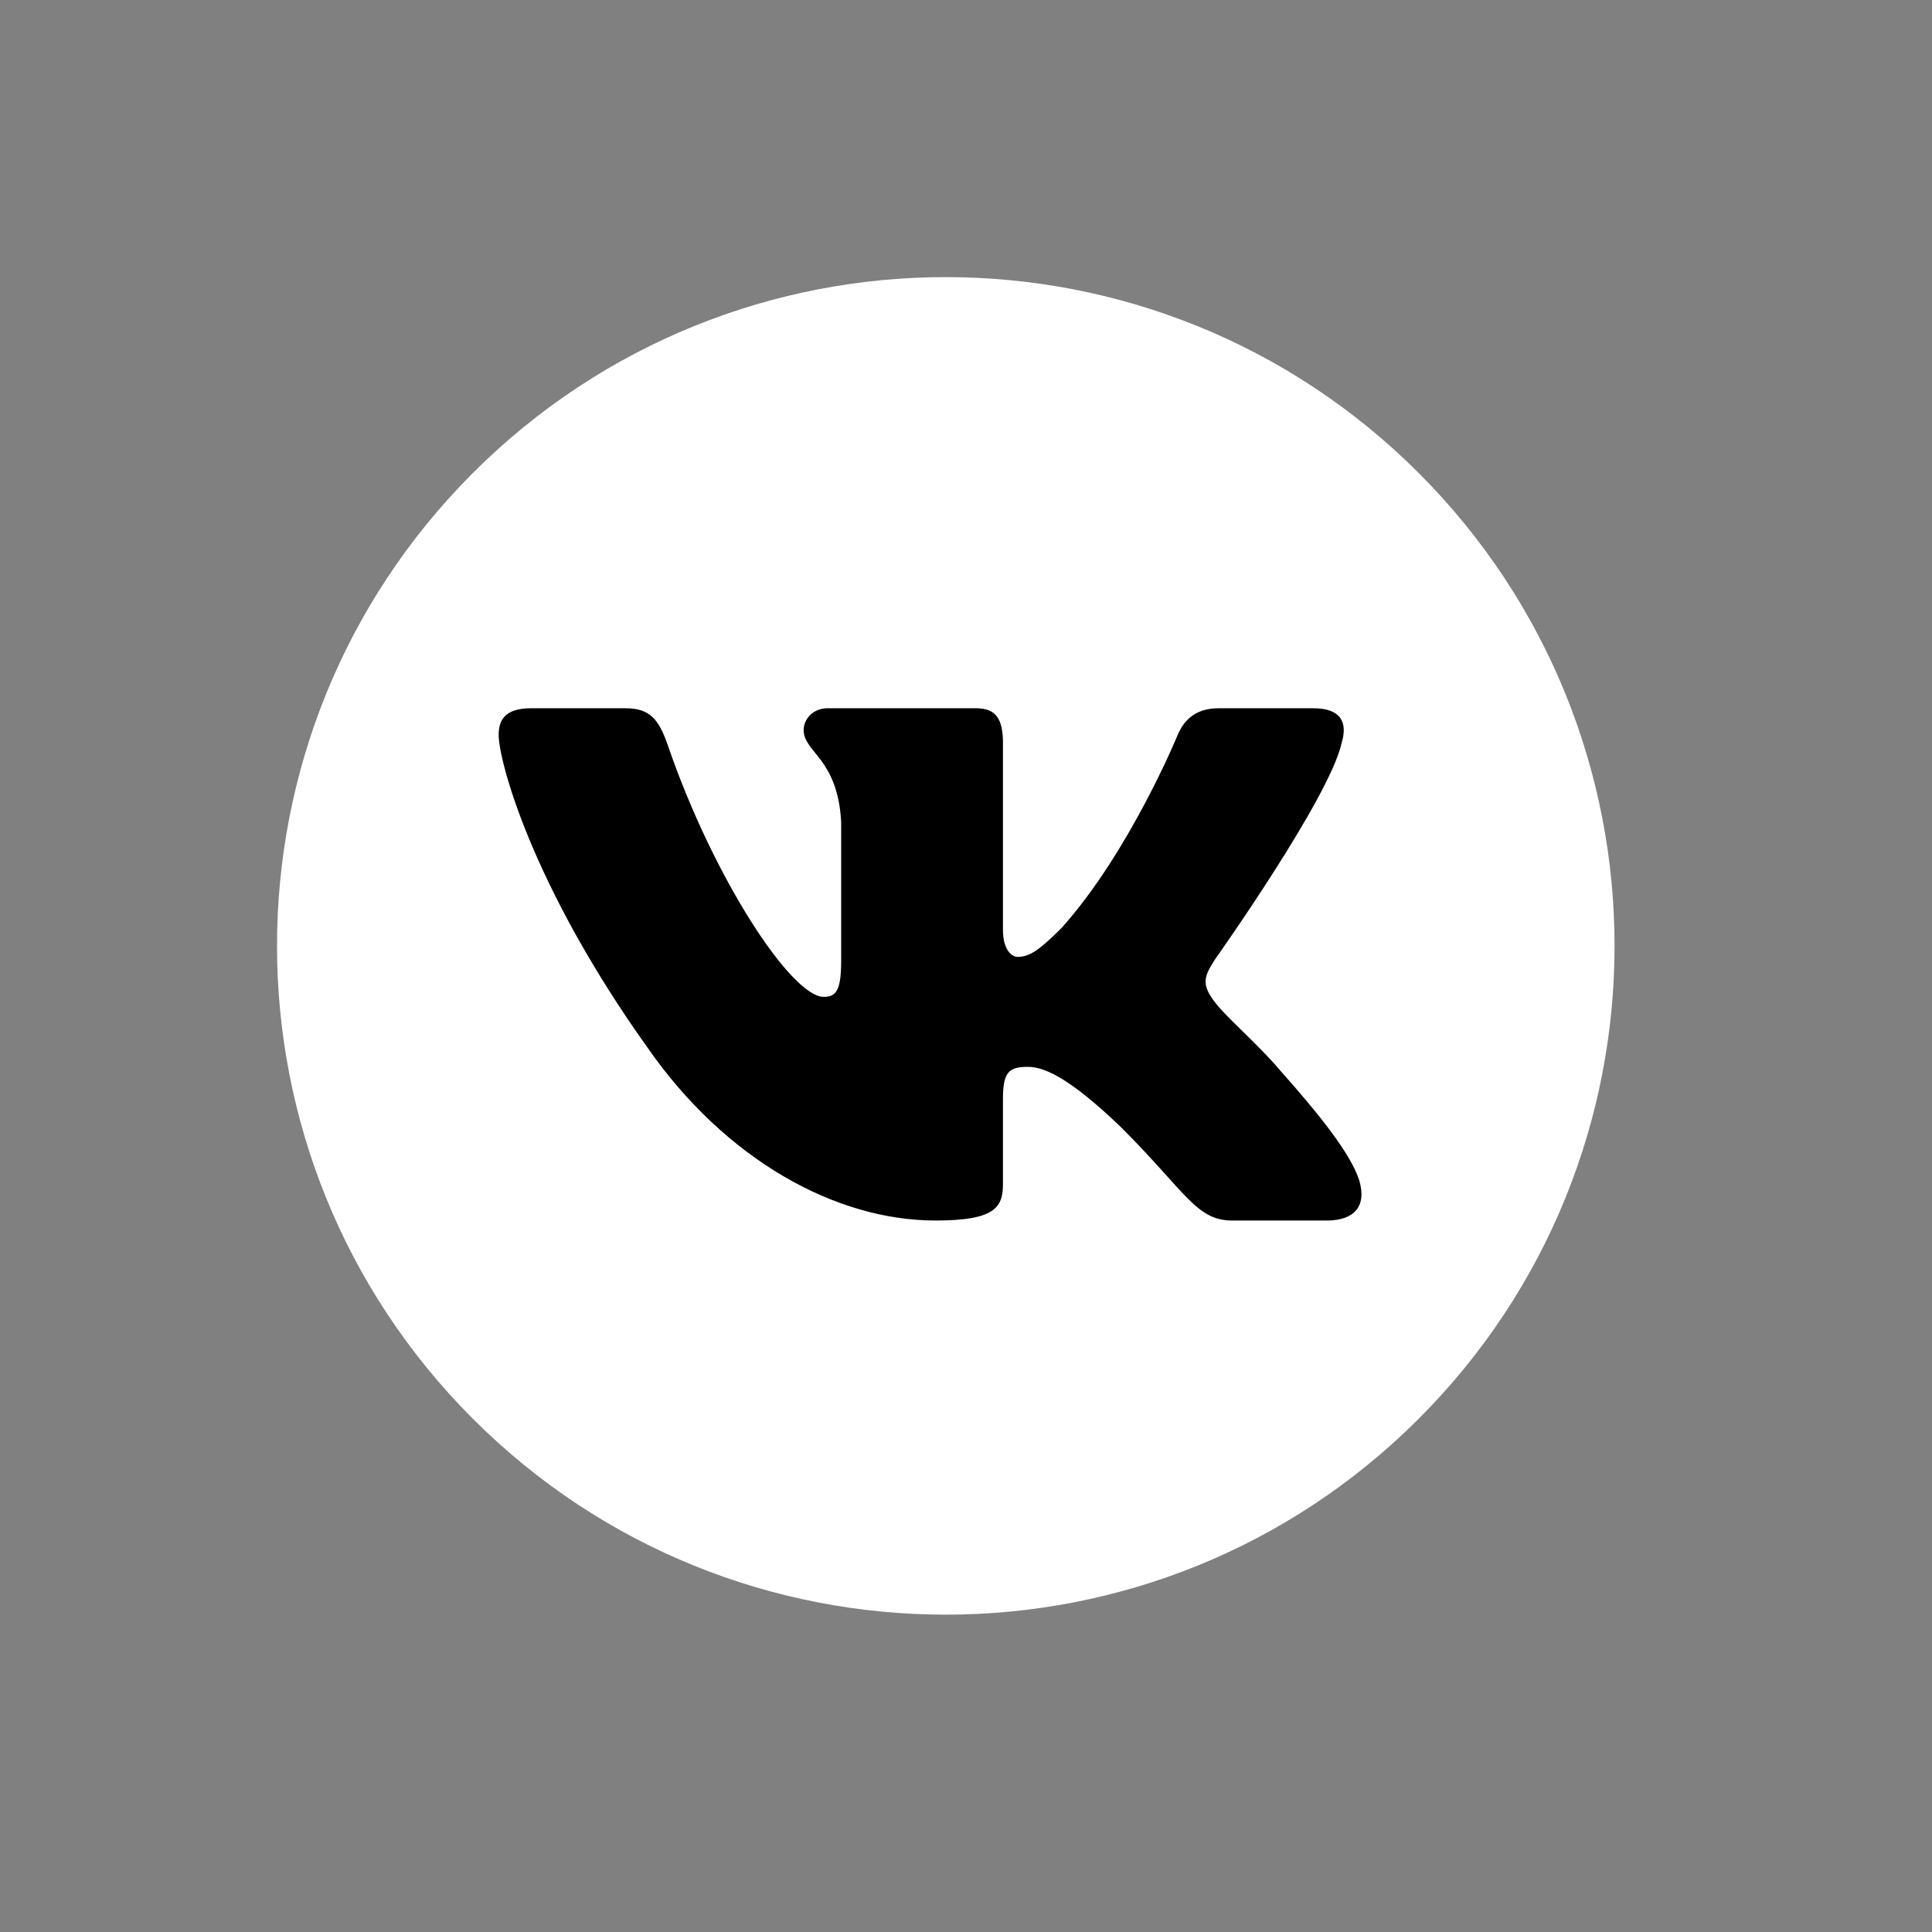
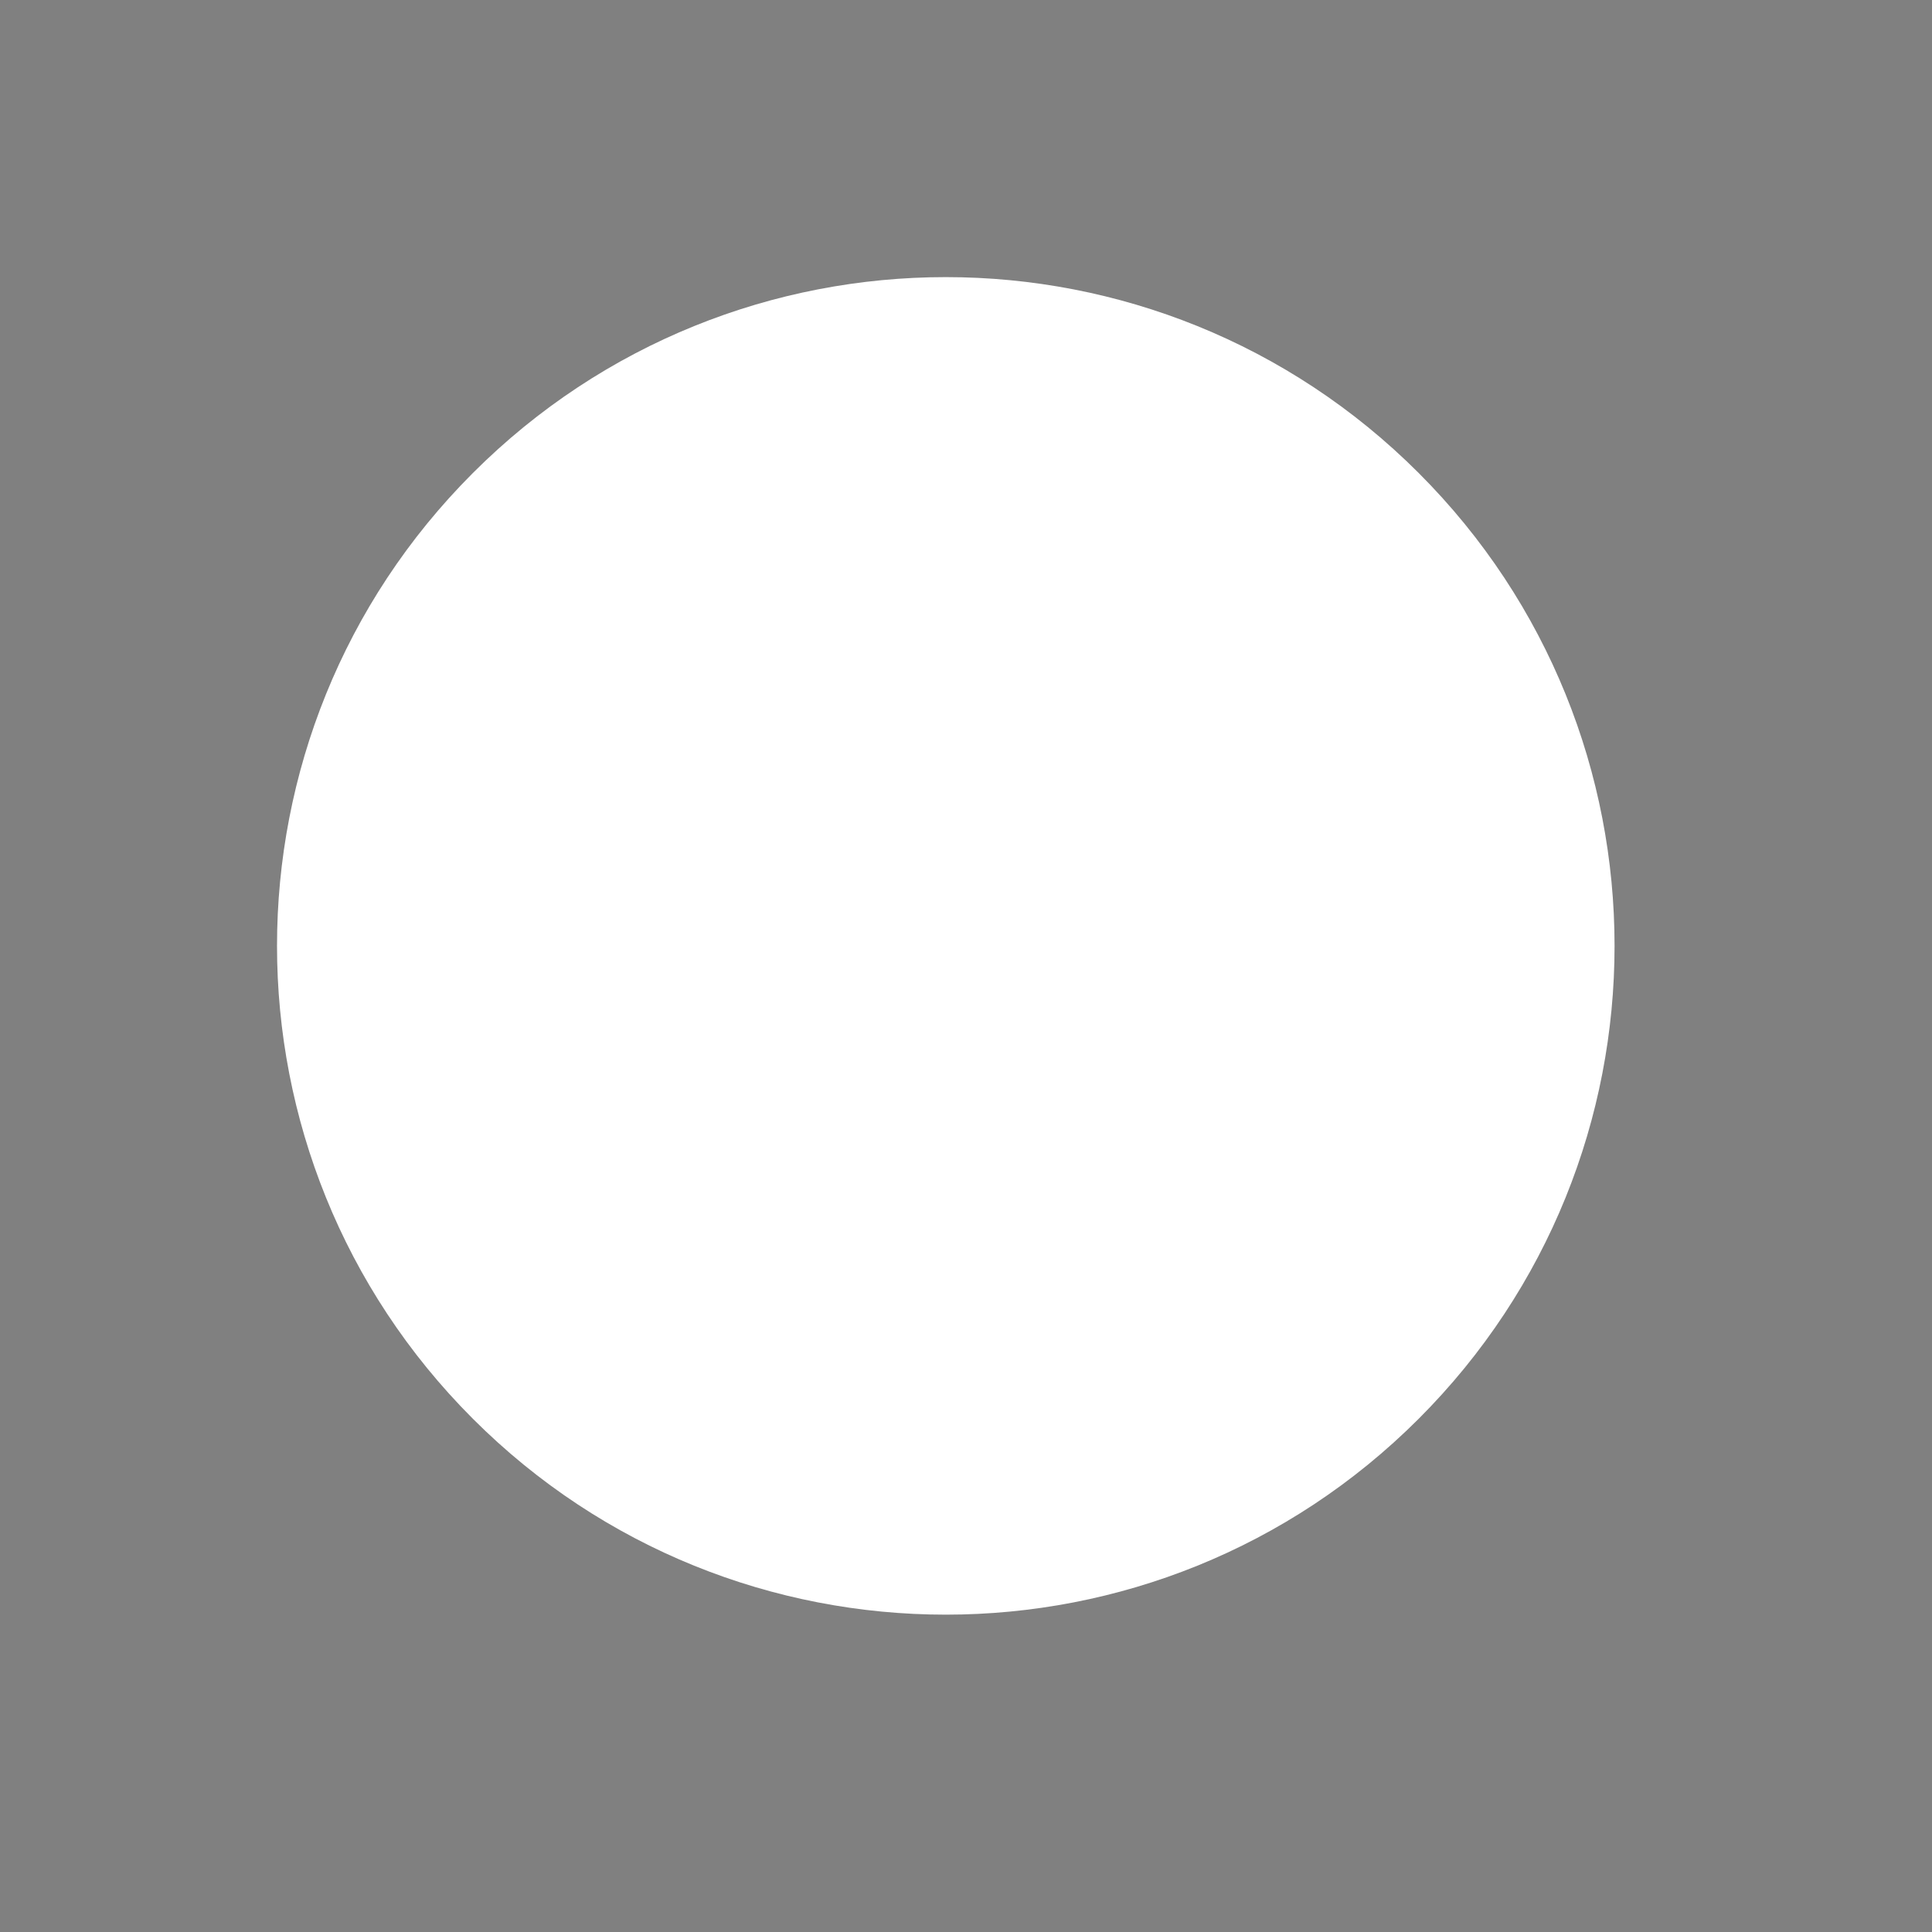
<svg xmlns="http://www.w3.org/2000/svg" width="39" height="39" viewBox="0 0 39 39" fill="none">
  <rect x="0" y="0" width="39" height="39" fill="#808080" stroke="none" />
  <path d="M28.638 28.64C33.91 23.368 33.91 14.82 28.638 9.548C23.366 4.276 14.818 4.276 9.546 9.548C4.274 14.82 4.274 23.368 9.546 28.64C14.818 33.912 23.366 33.912 28.638 28.64Z" fill="white" />
-   <path d="M24.874 24.638H26.779C27.323 24.638 27.596 24.366 27.439 23.829C27.267 23.294 26.65 22.517 25.831 21.596C25.387 21.071 24.722 20.506 24.52 20.224C24.237 19.86 24.317 19.699 24.52 19.376C24.52 19.376 26.841 16.107 27.083 14.997C27.204 14.593 27.083 14.297 26.507 14.297H24.602C24.117 14.297 23.894 14.553 23.773 14.836C23.773 14.836 22.804 17.197 21.431 18.73C20.987 19.174 20.785 19.316 20.543 19.316C20.422 19.316 20.246 19.174 20.246 18.771V14.997C20.246 14.513 20.106 14.297 19.702 14.297H16.708C16.405 14.297 16.223 14.522 16.223 14.735C16.223 15.194 16.909 15.3 16.98 16.591V19.397C16.98 20.012 16.869 20.123 16.627 20.123C15.981 20.123 14.41 17.751 13.478 15.037C13.295 14.51 13.112 14.297 12.625 14.297H10.72C10.176 14.297 10.066 14.553 10.066 14.836C10.066 15.34 10.712 17.843 13.074 21.152C14.648 23.412 16.867 24.638 18.885 24.638C20.097 24.638 20.246 24.366 20.246 23.897V22.189C20.246 21.644 20.361 21.536 20.745 21.536C21.027 21.536 21.512 21.677 22.642 22.767C23.934 24.058 24.147 24.638 24.874 24.638Z" fill="black" />
</svg>